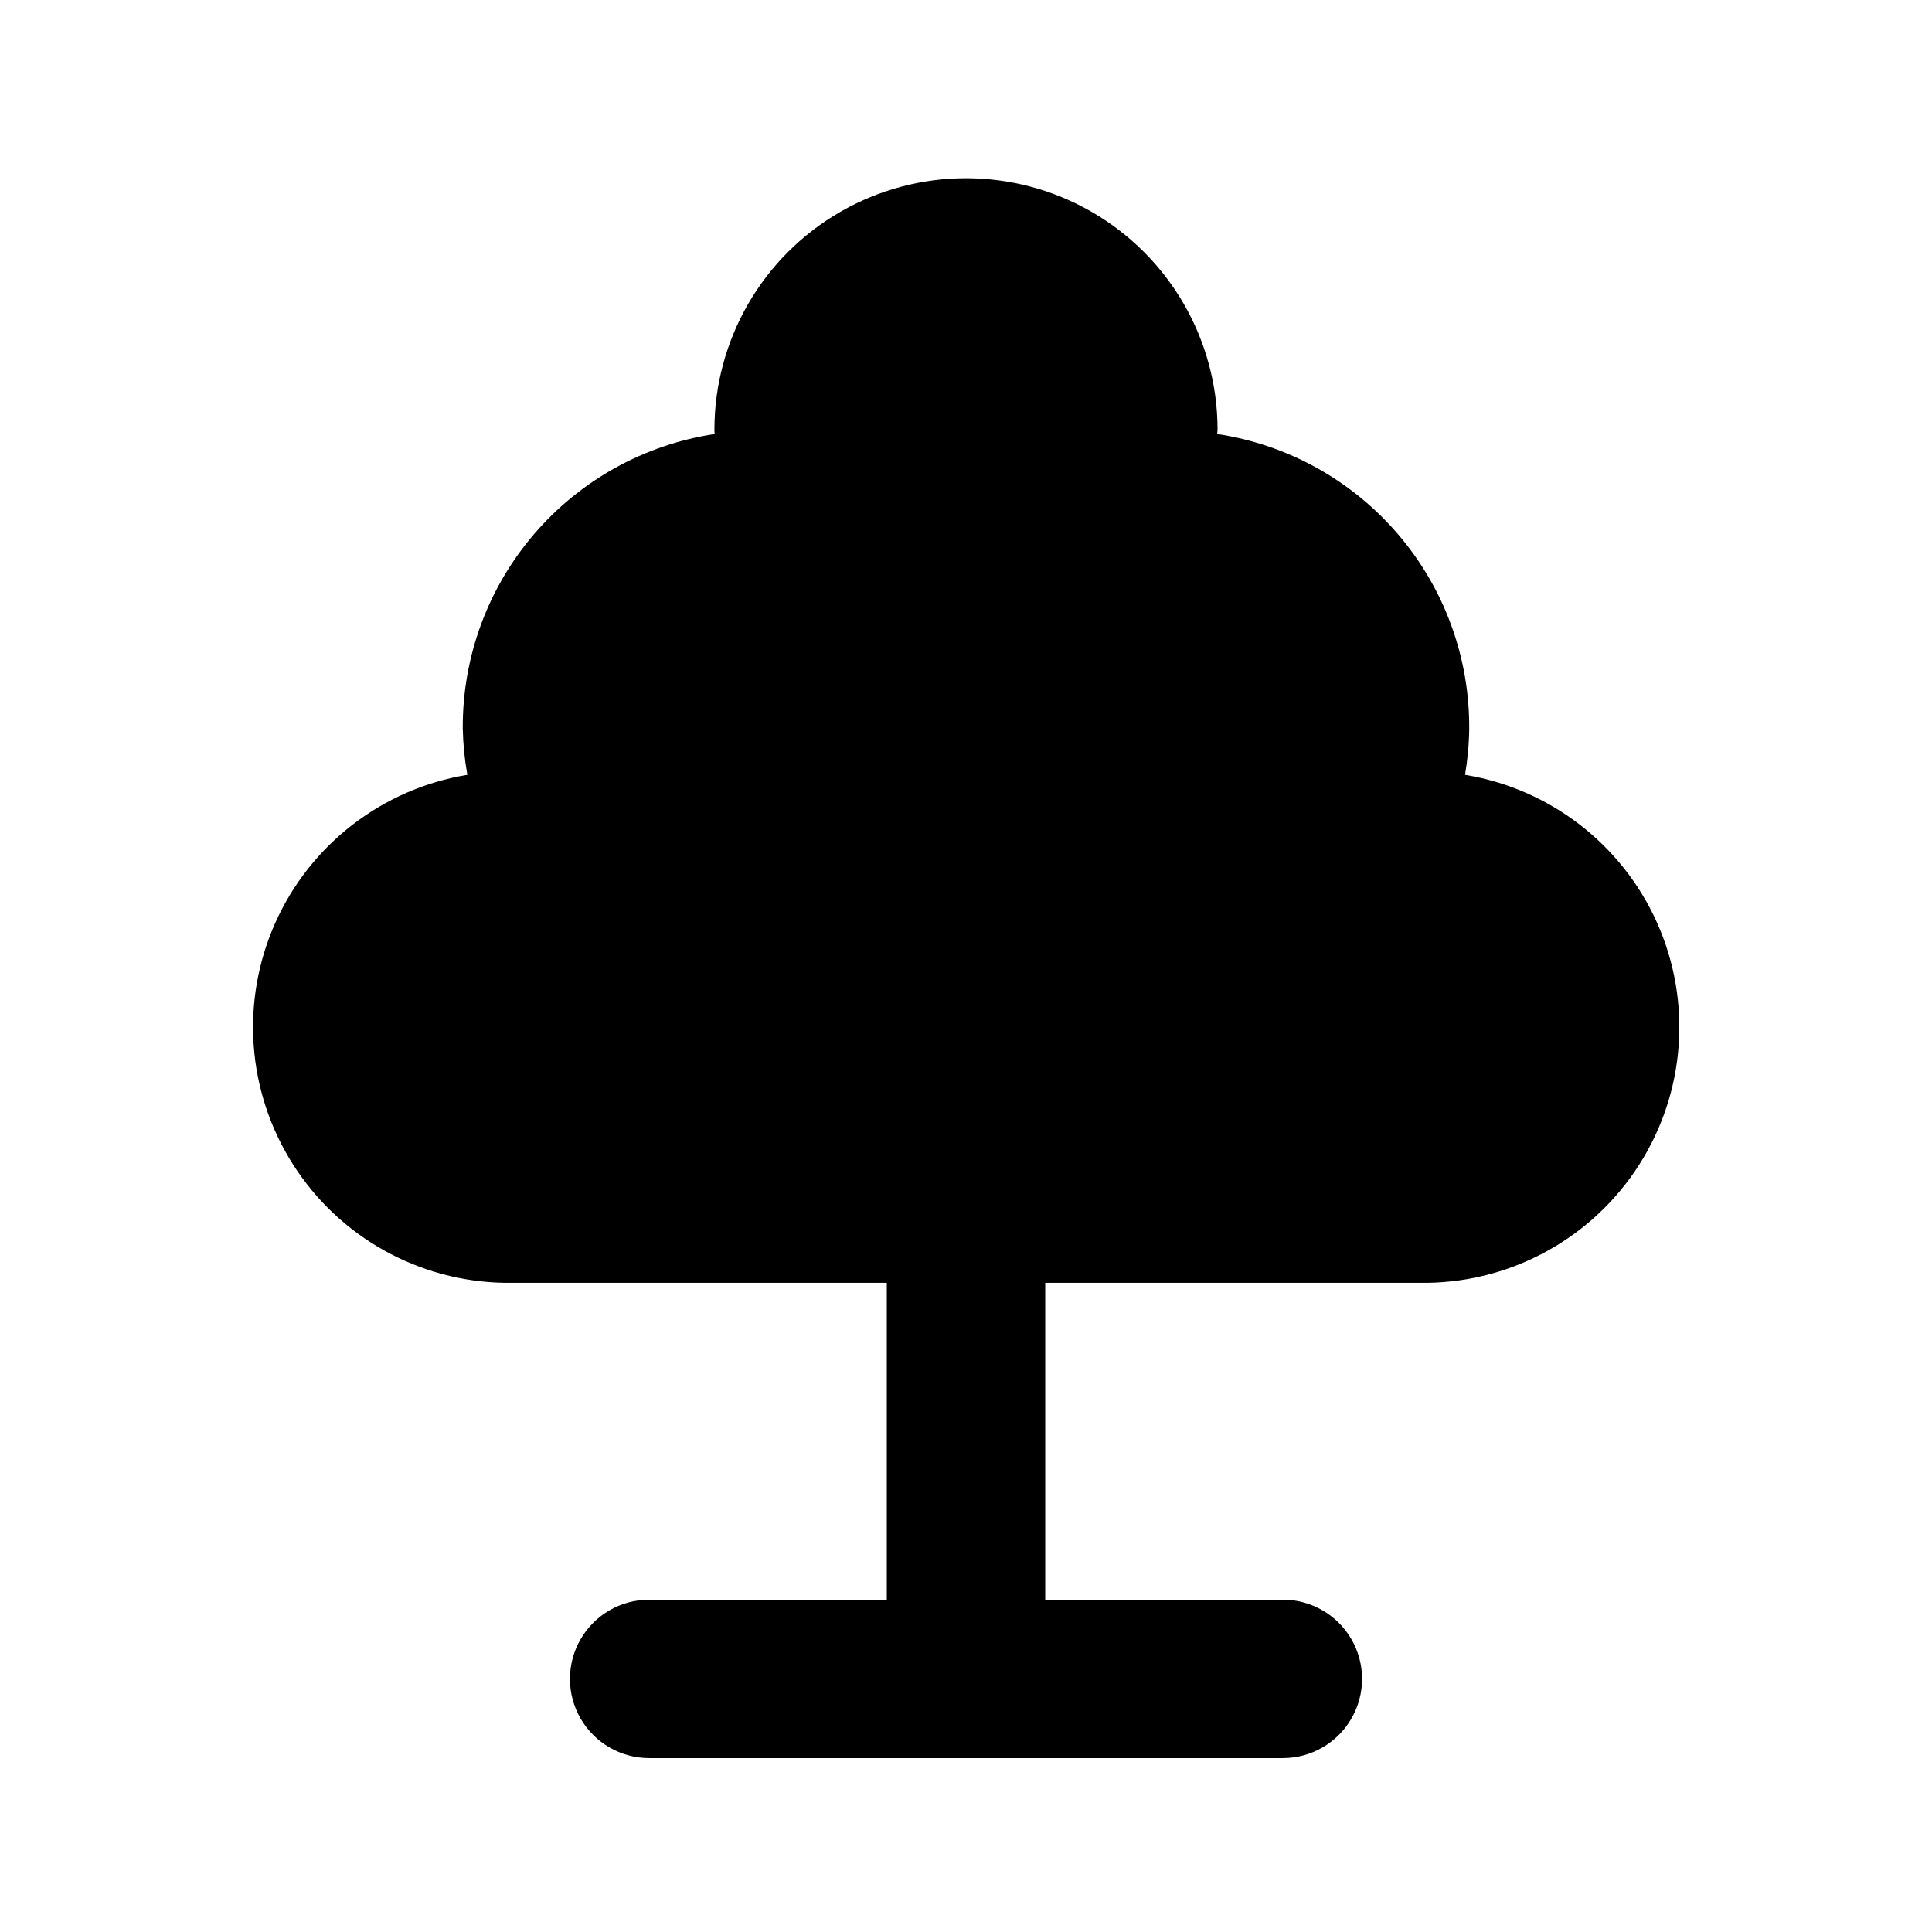
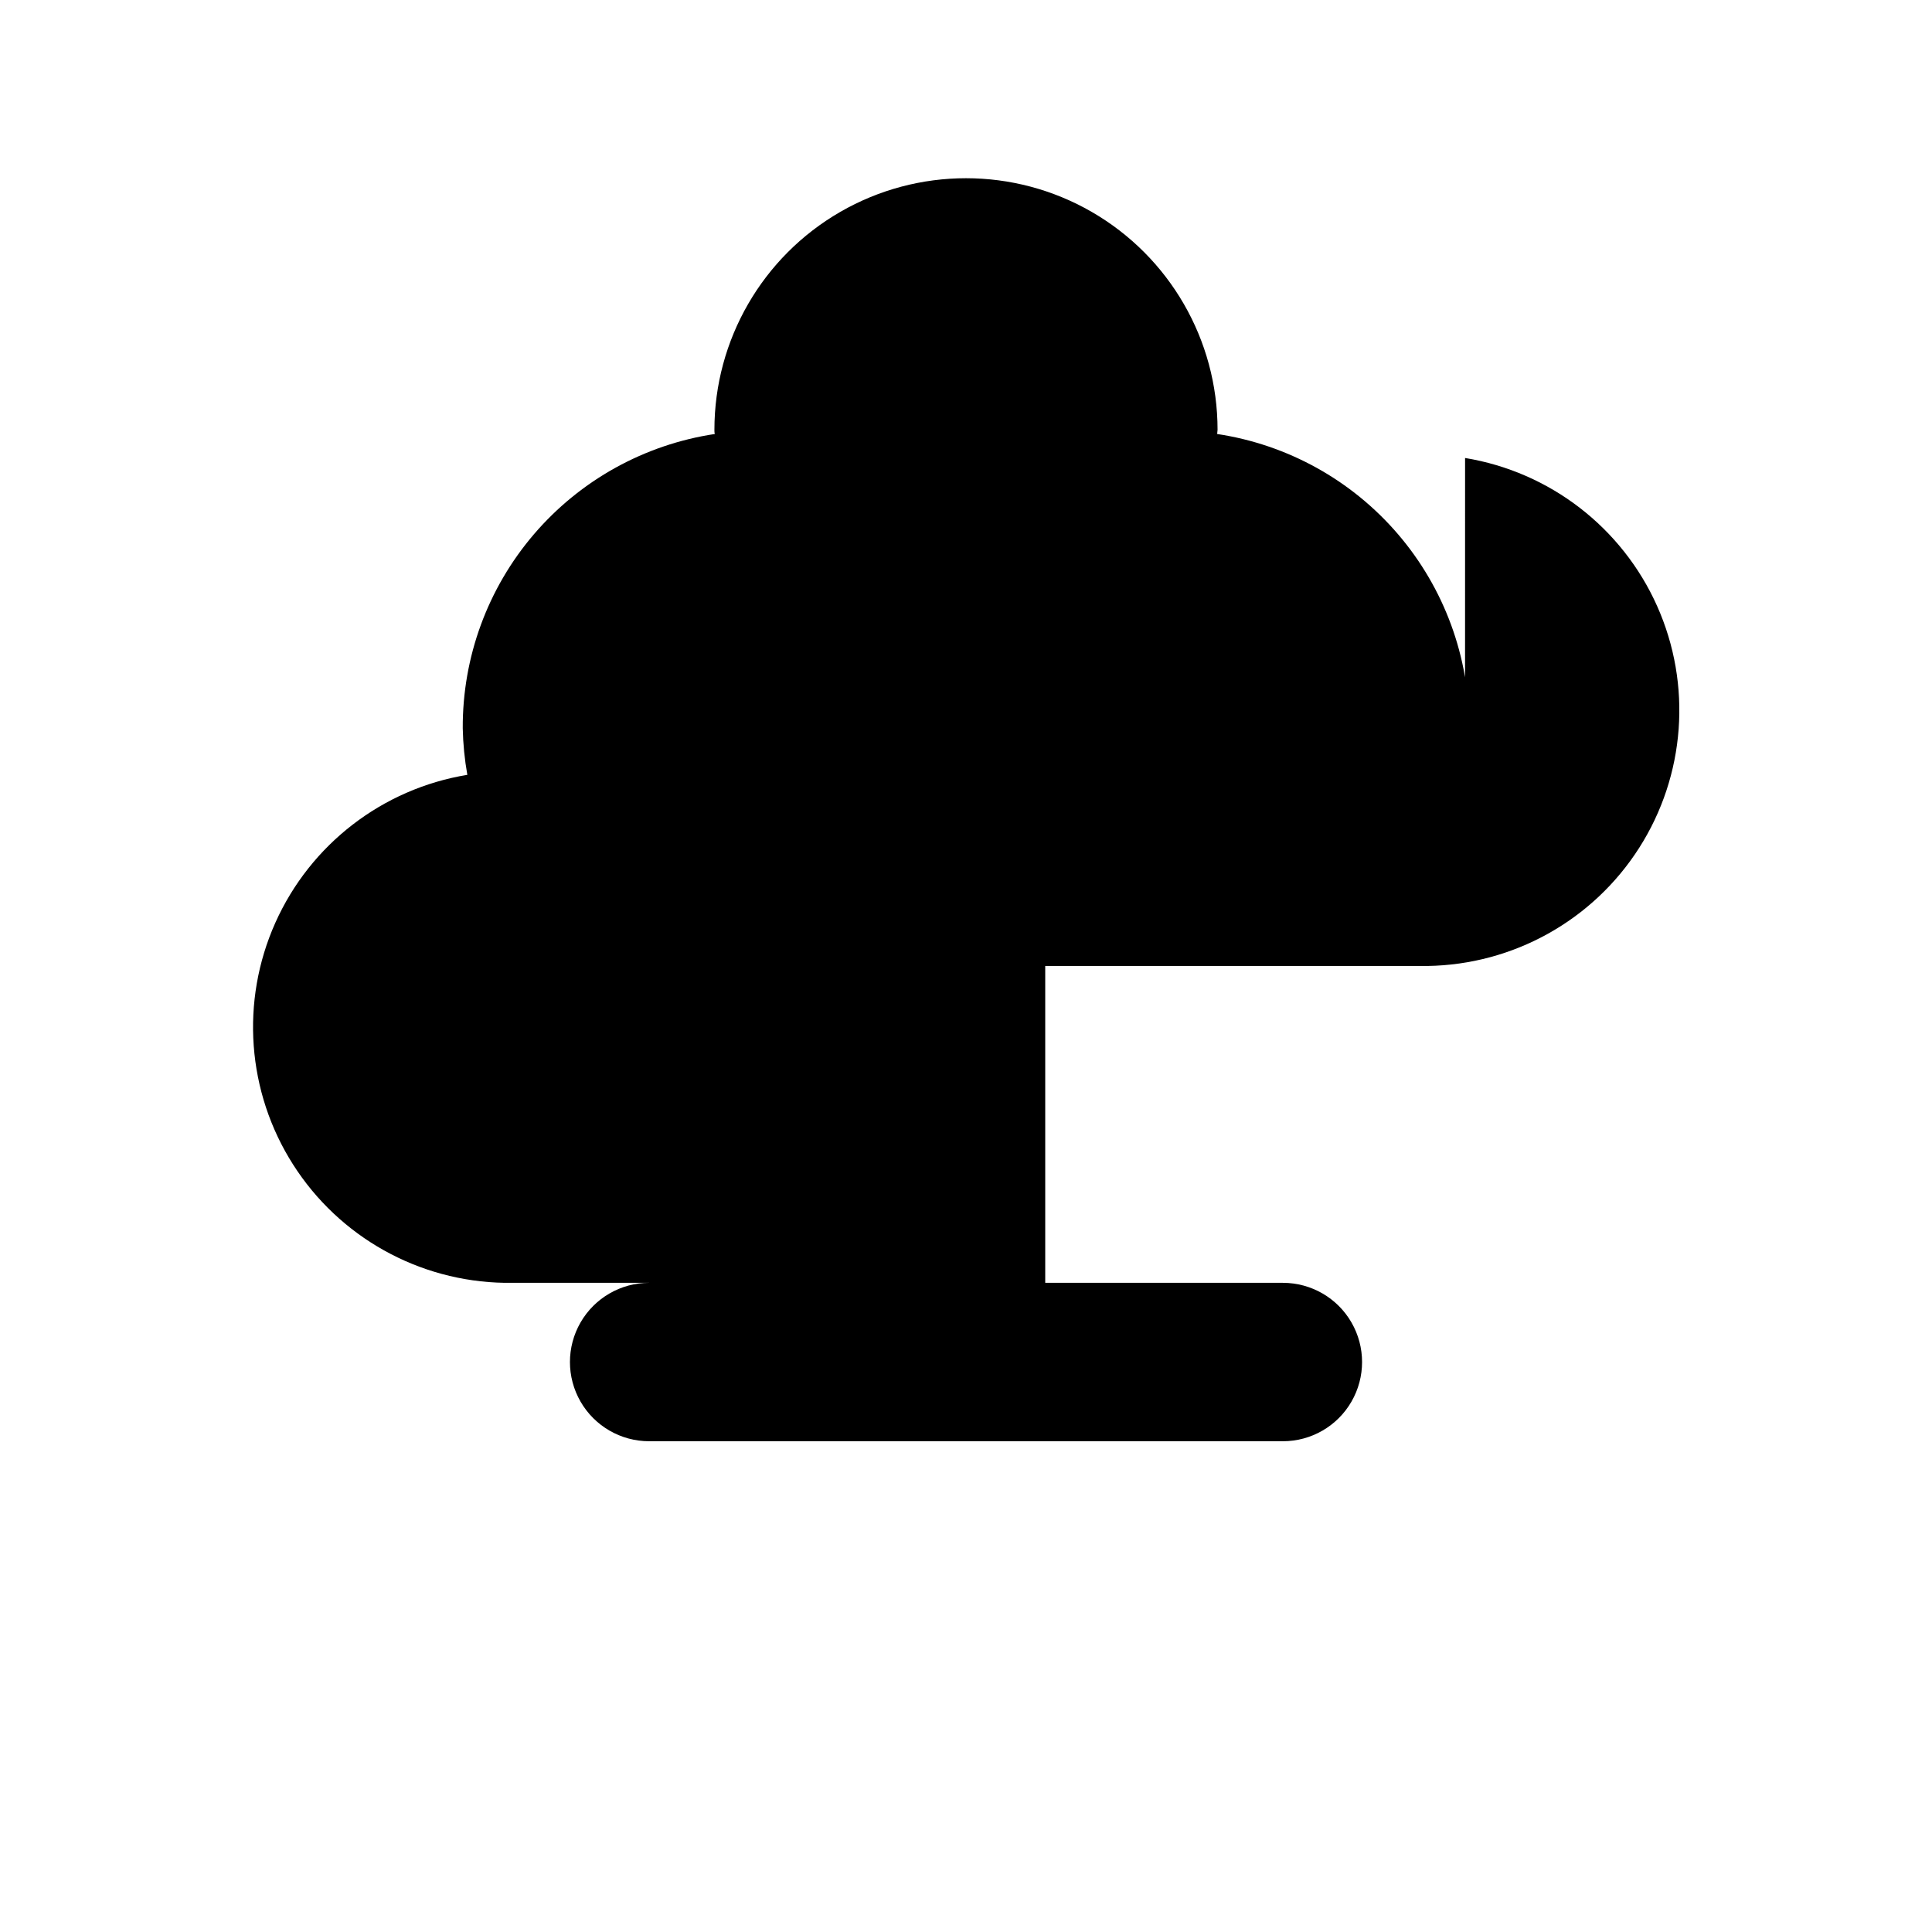
<svg xmlns="http://www.w3.org/2000/svg" fill="#000000" width="800px" height="800px" version="1.1" viewBox="144 144 512 512">
-   <path d="m532.25 349.34c0.688-4.07 1.062-8.191 1.109-12.32 0.098-18.859-6.602-37.121-18.867-51.445-12.266-14.324-29.281-23.754-47.93-26.562 0-0.379 0.105-0.734 0.105-1.113 0-23.816-12.707-45.828-33.336-57.738-20.625-11.91-46.039-11.91-66.668 0-20.629 11.91-33.336 33.922-33.336 57.738 0 0.379 0 0.734 0.105 1.113-18.648 2.809-35.66 12.238-47.93 26.562-12.266 14.324-18.961 32.586-18.867 51.445 0.086 4.133 0.492 8.25 1.215 12.32-22.473 3.688-41.59 18.418-50.887 39.207-9.297 20.789-7.527 44.859 4.707 64.066 12.234 19.207 33.297 30.984 56.07 31.348h101.27v83.969h-62.977c-7.5 0-14.43 4.004-18.18 10.496-3.75 6.496-3.75 14.5 0 20.992 3.75 6.496 10.68 10.496 18.18 10.496h167.94-0.004c7.5 0 14.434-4 18.18-10.496 3.75-6.492 3.75-14.496 0-20.992-3.746-6.492-10.68-10.496-18.18-10.496h-62.973v-83.969h101.27c22.781-0.332 43.871-12.09 56.129-31.293 12.258-19.203 14.047-43.285 4.758-64.09-9.289-20.801-28.414-35.547-50.895-39.238z" />
+   <path d="m532.25 349.34c0.688-4.07 1.062-8.191 1.109-12.32 0.098-18.859-6.602-37.121-18.867-51.445-12.266-14.324-29.281-23.754-47.93-26.562 0-0.379 0.105-0.734 0.105-1.113 0-23.816-12.707-45.828-33.336-57.738-20.625-11.91-46.039-11.91-66.668 0-20.629 11.91-33.336 33.922-33.336 57.738 0 0.379 0 0.734 0.105 1.113-18.648 2.809-35.66 12.238-47.93 26.562-12.266 14.324-18.961 32.586-18.867 51.445 0.086 4.133 0.492 8.25 1.215 12.32-22.473 3.688-41.59 18.418-50.887 39.207-9.297 20.789-7.527 44.859 4.707 64.066 12.234 19.207 33.297 30.984 56.07 31.348h101.27h-62.977c-7.5 0-14.43 4.004-18.18 10.496-3.75 6.496-3.75 14.5 0 20.992 3.75 6.496 10.68 10.496 18.18 10.496h167.94-0.004c7.5 0 14.434-4 18.18-10.496 3.75-6.492 3.75-14.496 0-20.992-3.746-6.492-10.68-10.496-18.18-10.496h-62.973v-83.969h101.27c22.781-0.332 43.871-12.09 56.129-31.293 12.258-19.203 14.047-43.285 4.758-64.09-9.289-20.801-28.414-35.547-50.895-39.238z" />
</svg>